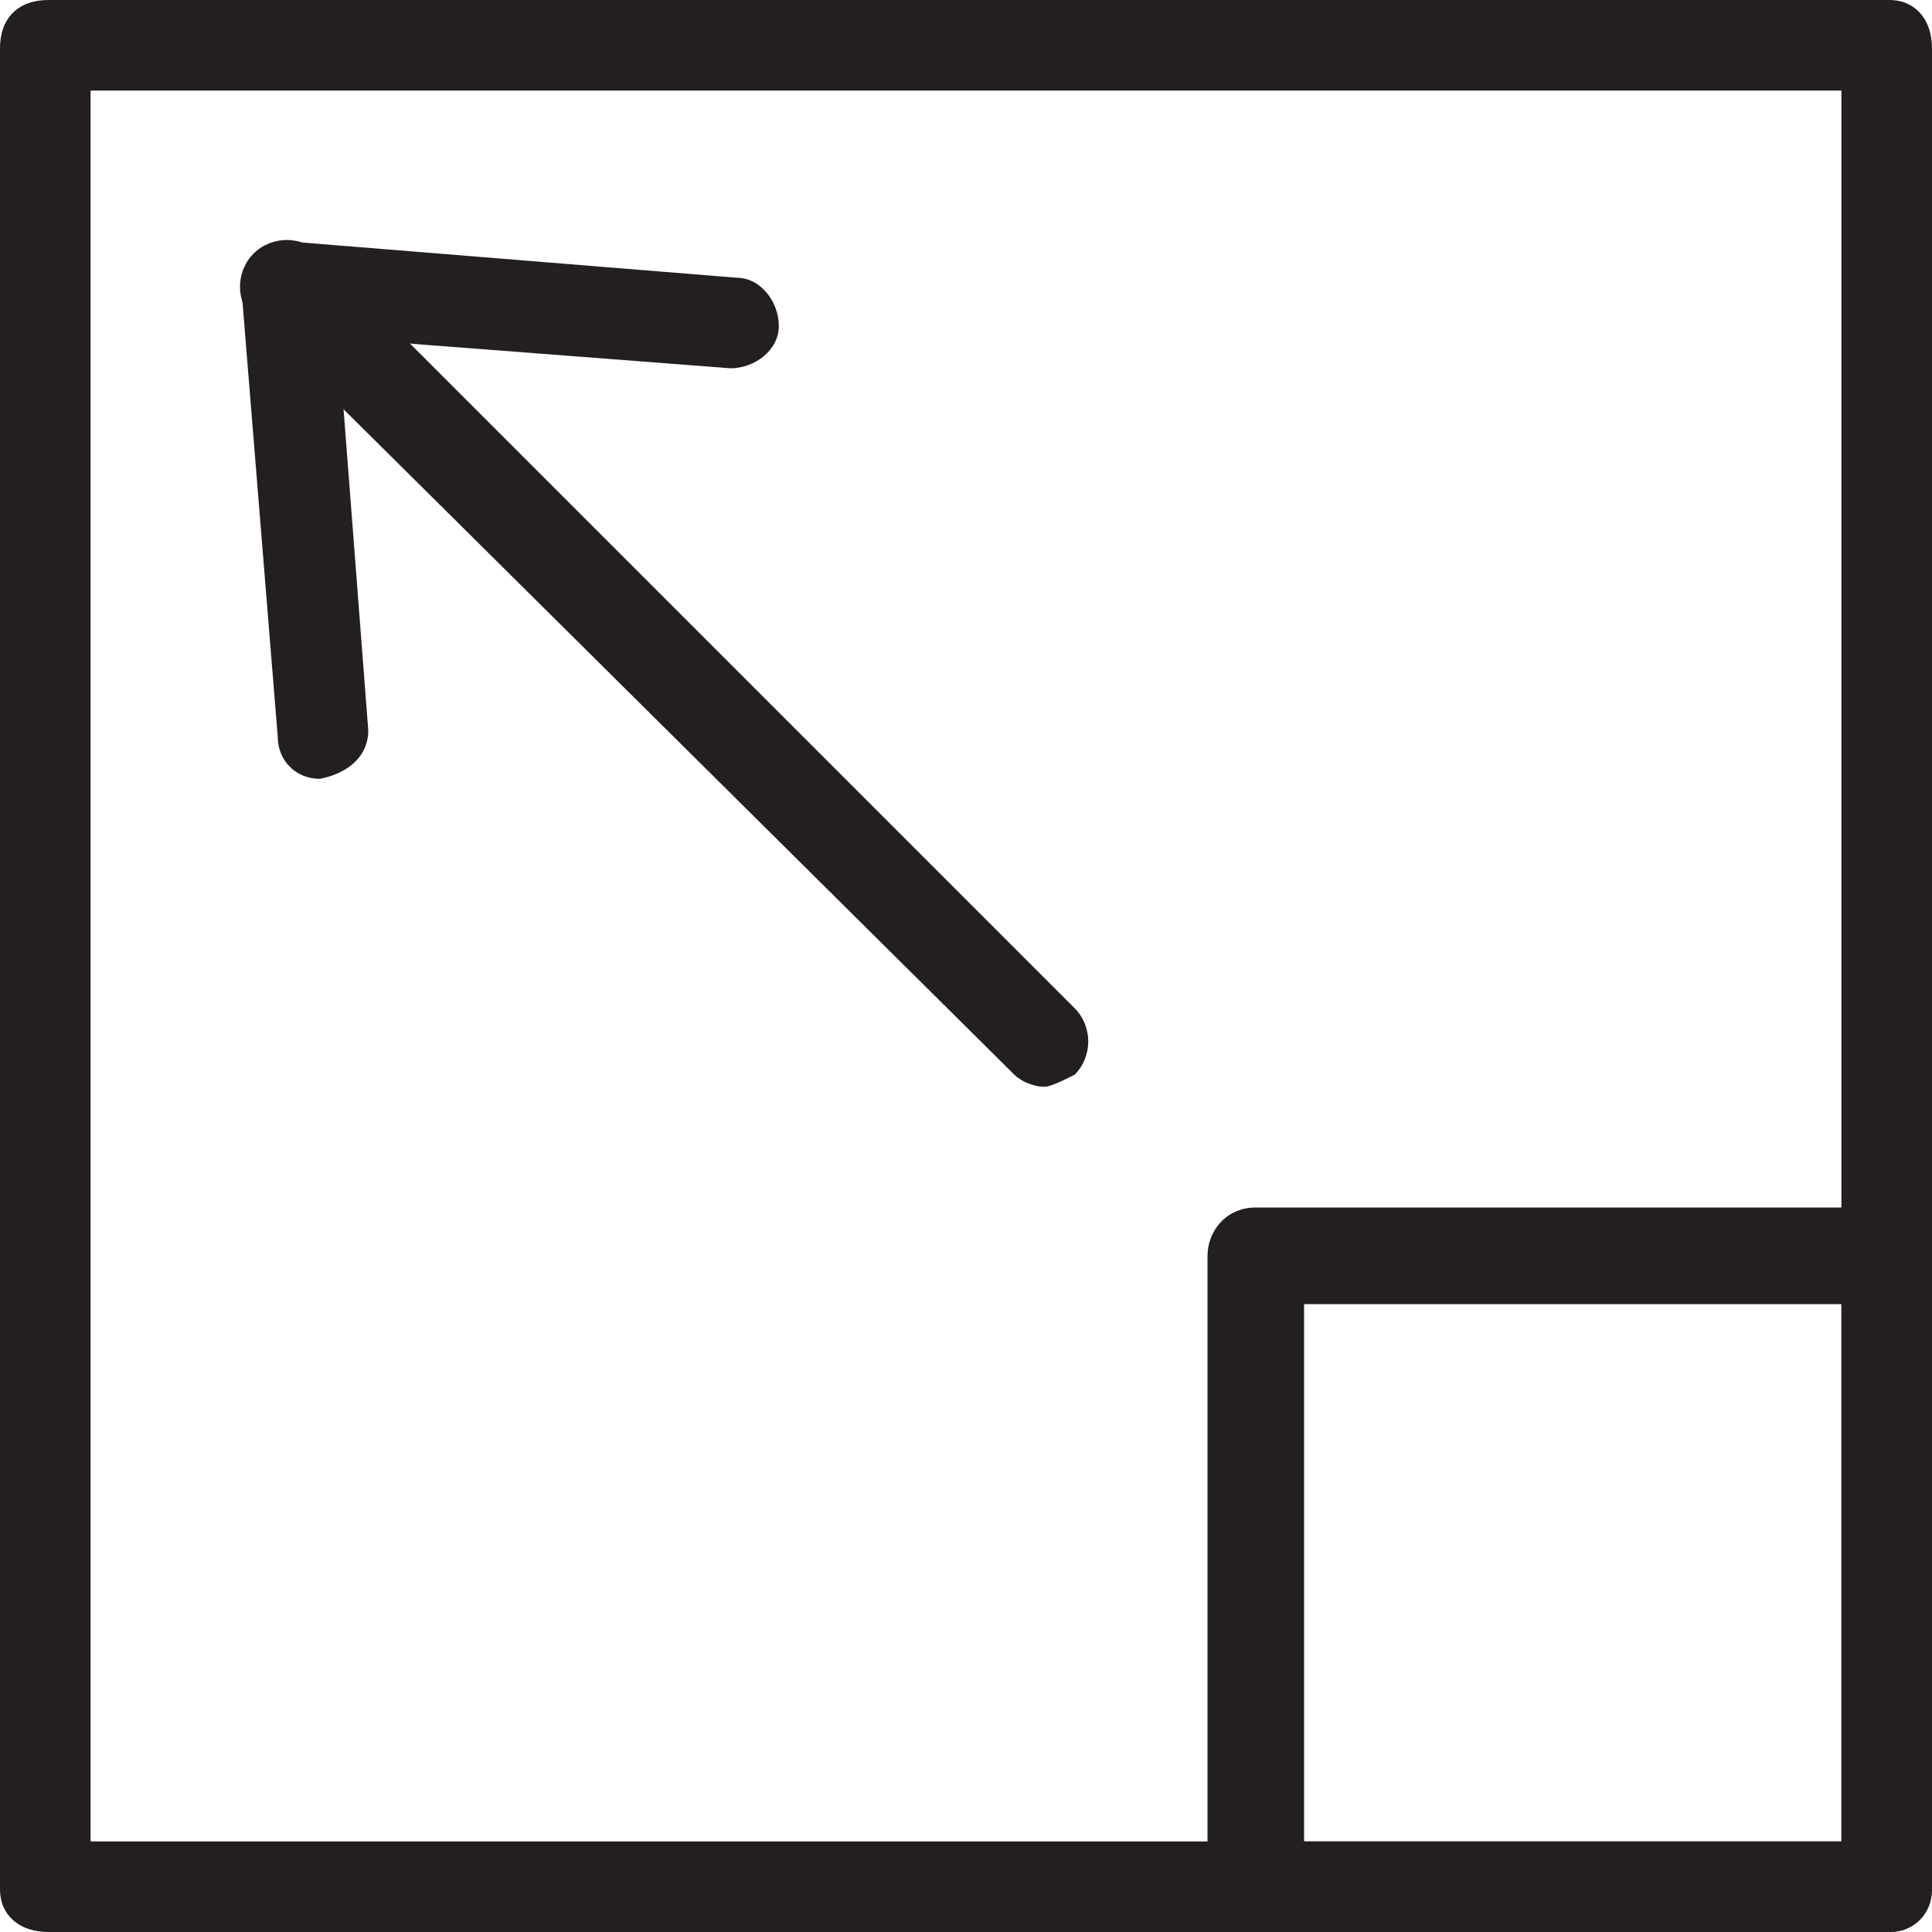
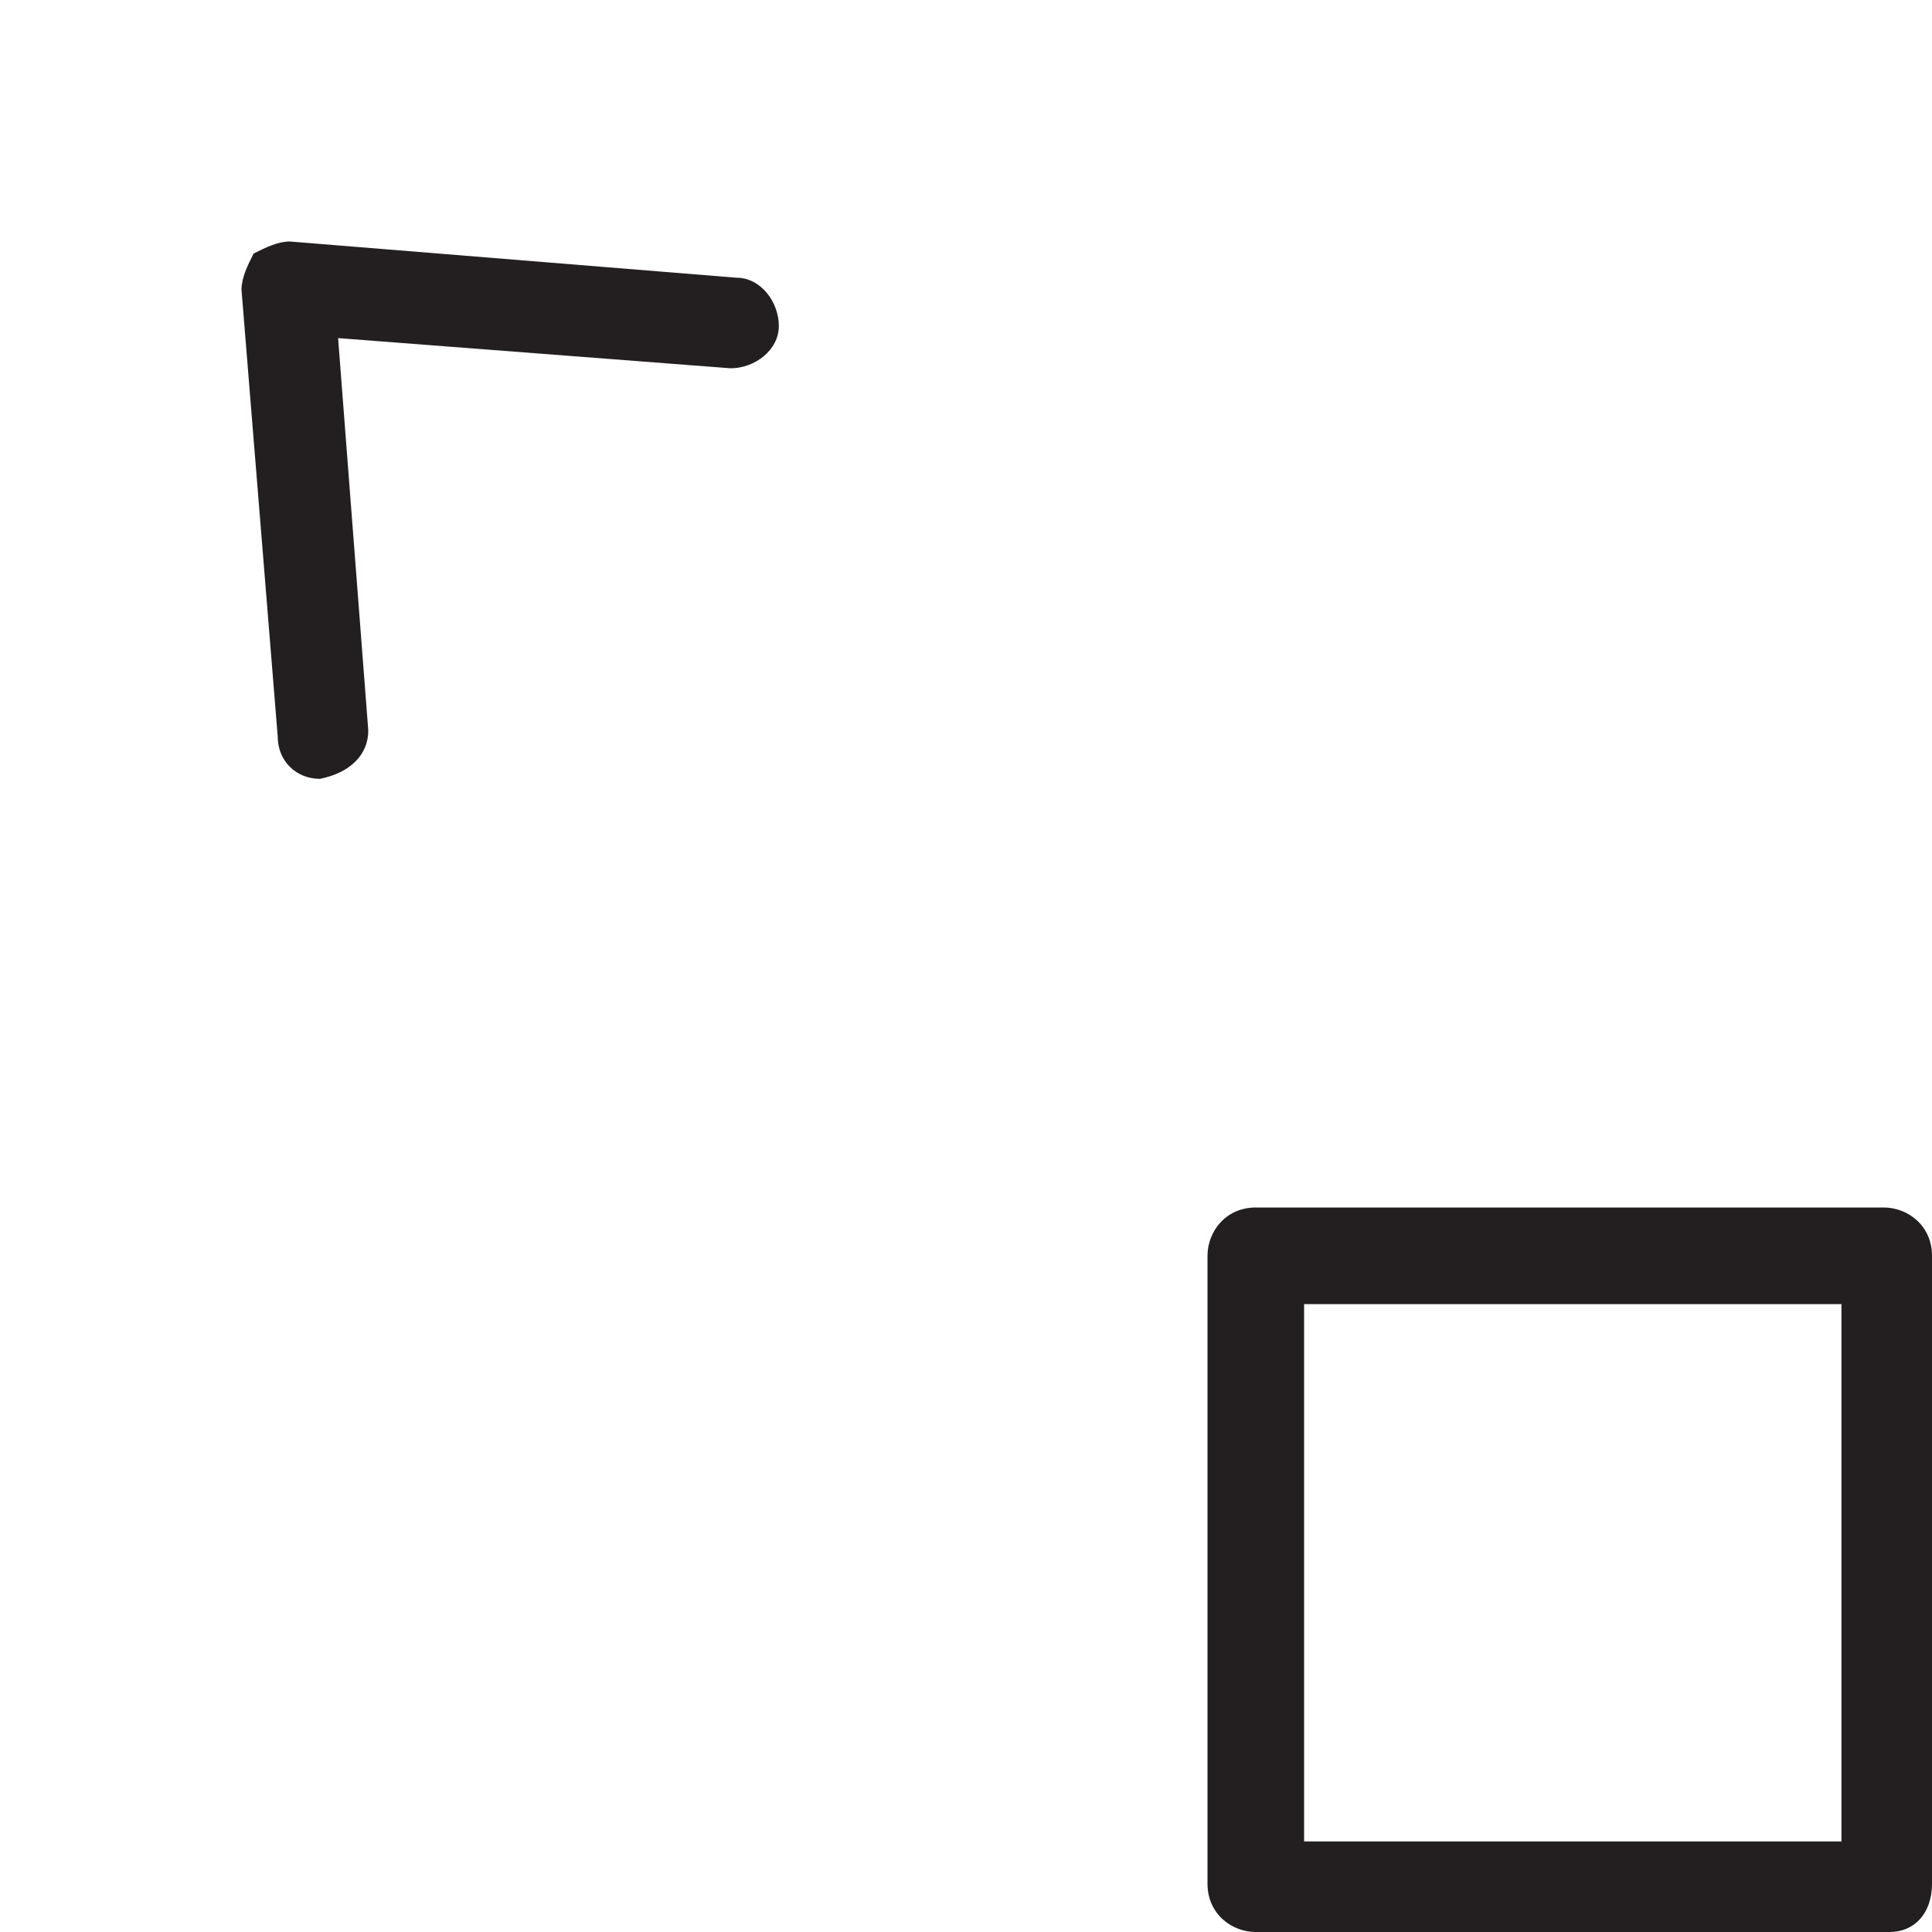
<svg xmlns="http://www.w3.org/2000/svg" width="32px" height="32px" viewBox="0 0 32 32" version="1.1">
  <title>scalable</title>
  <desc>Created with Sketch.</desc>
  <defs />
  <g id="Page-1" stroke="none" stroke-width="1" fill="none" fill-rule="evenodd">
    <g id="scalable" fill-rule="nonzero" fill="#231F20">
-       <path d="M31.3,32 L0.8,32 C0.3,32 0,31.7 0,31.3 L0,0.8 C0,0.3 0.3,0 0.8,0 L31.3,0 C31.7,0 32,0.3 32,0.8 L32,31.3 C32,31.7 31.7,32 31.3,32 Z M1.5,30.5 L30.5,30.5 L30.5,1.5 L1.5,1.5 L1.5,30.5 Z" id="Shape" />
      <path d="M31.3,32 L20.8,32 C20.4,32 20,31.7 20,31.2 L20,20.8 C20,20.4 20.3,20 20.8,20 L31.2,20 C31.6,20 32,20.3 32,20.8 L32,31.2 C32,31.7 31.7,32 31.3,32 Z M21.6,30.5 L30.5,30.5 L30.5,21.6 L21.6,21.6 L21.6,30.5 Z" id="Shape" />
      <g id="Group" transform="translate(3, 3)">
        <path d="M2.3,9.9 C1.9,9.9 1.6,9.6 1.6,9.2 L1,1.8 C1,1.6 1.1,1.4 1.2,1.2 C1.4,1.1 1.6,1 1.8,1 L9.2,1.6 C9.6,1.6 9.9,2 9.9,2.4 C9.9,2.8 9.5,3.1 9.1,3.1 L2.6,2.6 L3.1,9.1 C3.1,9.5 2.8,9.8 2.3,9.9 C2.4,9.9 2.4,9.9 2.3,9.9 Z" id="Shape" />
-         <path d="M14.3,15 C14.1,15 13.9,14.9 13.8,14.8 L1.2,2.3 C0.9,2 0.9,1.5 1.2,1.2 C1.5,0.9 2,0.9 2.3,1.2 L14.8,13.7 C15.1,14 15.1,14.5 14.8,14.8 C14.6,14.9 14.4,15 14.3,15 Z" id="Shape" />
      </g>
    </g>
  </g>
</svg>